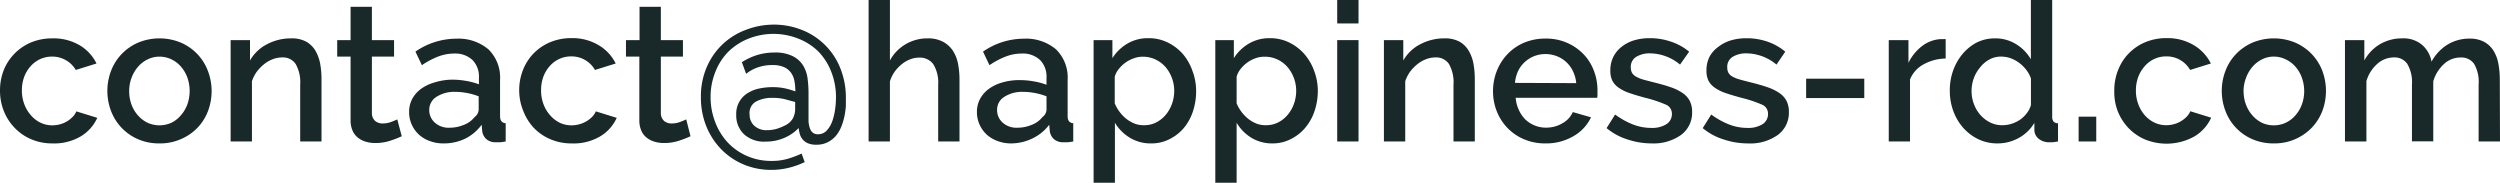
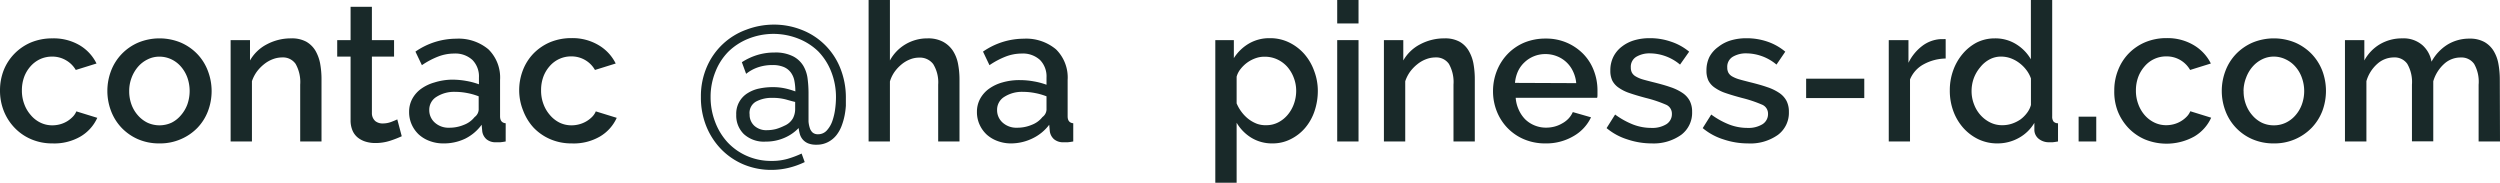
<svg xmlns="http://www.w3.org/2000/svg" viewBox="0 0 387 28.29">
  <defs>
    <style>.cls-1{fill:#192929;}</style>
  </defs>
  <g id="Calque_2" data-name="Calque 2">
    <g id="smiley_icones" data-name="smiley &amp; icones">
      <path class="cls-1" d="M0,14a8.55,8.55,0,0,1,.57-3.12A7.73,7.73,0,0,1,2.21,8.34,7.89,7.89,0,0,1,4.77,6.58a8.6,8.6,0,0,1,3.36-.64A7.93,7.93,0,0,1,12.32,7a6.73,6.73,0,0,1,2.62,2.83l-3.21,1A4.11,4.11,0,0,0,10.2,9.32a4.18,4.18,0,0,0-2.13-.56,4.42,4.42,0,0,0-1.85.39,4.54,4.54,0,0,0-1.48,1.1,5.2,5.2,0,0,0-1,1.66A6,6,0,0,0,3.39,14a5.87,5.87,0,0,0,.37,2.12,5.25,5.25,0,0,0,1,1.69A4.5,4.5,0,0,0,6.29,19a4.16,4.16,0,0,0,1.81.4,4.5,4.5,0,0,0,1.2-.16,4.34,4.34,0,0,0,1.1-.47,4.49,4.49,0,0,0,.86-.69,2.63,2.63,0,0,0,.56-.84l3.24,1a6.43,6.43,0,0,1-2.61,2.9A8.08,8.08,0,0,1,8.13,22.2a8.18,8.18,0,0,1-3.33-.66,7.69,7.69,0,0,1-2.56-1.78,8,8,0,0,1-1.66-2.6A8.56,8.56,0,0,1,0,14Z" />
      <path class="cls-1" d="M24.69,22.2a8.18,8.18,0,0,1-3.35-.66,7.9,7.9,0,0,1-2.53-1.77,7.78,7.78,0,0,1-1.62-2.59,8.74,8.74,0,0,1,0-6.21,7.71,7.71,0,0,1,1.64-2.6A7.87,7.87,0,0,1,21.38,6.6,8.63,8.63,0,0,1,28,6.6a7.87,7.87,0,0,1,2.55,1.77A7.71,7.71,0,0,1,32.19,11a8.74,8.74,0,0,1,0,6.21,7.67,7.67,0,0,1-1.64,2.59A7.87,7.87,0,0,1,28,21.54,8,8,0,0,1,24.69,22.2ZM20,14.1a5.94,5.94,0,0,0,.36,2.1,5.24,5.24,0,0,0,1,1.67A4.72,4.72,0,0,0,22.84,19a4.48,4.48,0,0,0,3.7,0A4.53,4.53,0,0,0,28,17.85a5.41,5.41,0,0,0,1-1.68A6.25,6.25,0,0,0,29,12a5.39,5.39,0,0,0-1-1.7,4.5,4.5,0,0,0-1.48-1.12,4.31,4.31,0,0,0-1.85-.41,4,4,0,0,0-1.81.42,4.63,4.63,0,0,0-1.49,1.14,5.64,5.64,0,0,0-1,1.7A5.73,5.73,0,0,0,20,14.1Z" />
      <path class="cls-1" d="M49.77,21.9h-3.3V13.11a5.71,5.71,0,0,0-.71-3.22,2.38,2.38,0,0,0-2.08-1,4.08,4.08,0,0,0-1.44.27,4.8,4.8,0,0,0-1.35.77,6.22,6.22,0,0,0-1.13,1.16A5.52,5.52,0,0,0,39,12.57V21.9H35.7V6.21h3V9.36a6.36,6.36,0,0,1,2.61-2.5,7.89,7.89,0,0,1,3.78-.92,4.65,4.65,0,0,1,2.31.51,3.92,3.92,0,0,1,1.43,1.4,6.32,6.32,0,0,1,.73,2,13.6,13.6,0,0,1,.21,2.44Z" />
      <path class="cls-1" d="M62.19,21.09a16.39,16.39,0,0,1-1.74.68,7.35,7.35,0,0,1-2.37.37,5,5,0,0,1-1.47-.21,3.63,3.63,0,0,1-1.22-.63,2.83,2.83,0,0,1-.82-1.09,4,4,0,0,1-.3-1.64V8.76H52.2V6.21h2.07V1.05h3.3V6.21H61V8.76H57.57v8.76a1.64,1.64,0,0,0,.52,1.22,1.79,1.79,0,0,0,1.16.37,3.68,3.68,0,0,0,1.32-.24q.63-.24.93-.39Z" />
      <path class="cls-1" d="M68.64,22.2a5.87,5.87,0,0,1-2.12-.37,5.12,5.12,0,0,1-1.68-1,4.83,4.83,0,0,1-1.11-1.56,4.69,4.69,0,0,1-.4-1.95,4.2,4.2,0,0,1,.48-2,4.68,4.68,0,0,1,1.36-1.56,6.63,6.63,0,0,1,2.1-1A9.46,9.46,0,0,1,70,12.33a12.3,12.3,0,0,1,2.19.2,11,11,0,0,1,1.95.52V12a3.63,3.63,0,0,0-1-2.71,3.9,3.9,0,0,0-2.85-1,6.9,6.9,0,0,0-2.48.47,12.45,12.45,0,0,0-2.5,1.33l-1-2.1a11.13,11.13,0,0,1,6.3-2,7.18,7.18,0,0,1,5,1.65,6.11,6.11,0,0,1,1.8,4.74V18q0,1,.87,1.08V21.9c-.32.06-.6.1-.83.12l-.67,0a2.14,2.14,0,0,1-1.49-.48,2,2,0,0,1-.64-1.23l-.09-1A7,7,0,0,1,72,21.47,7.59,7.59,0,0,1,68.64,22.2Zm.9-2.43a5.73,5.73,0,0,0,2.26-.44,3.83,3.83,0,0,0,1.67-1.21A1.52,1.52,0,0,0,74.1,17V14.91a10,10,0,0,0-1.79-.51,9.8,9.8,0,0,0-1.84-.18,5.06,5.06,0,0,0-2.9.77,2.33,2.33,0,0,0-1.12,2,2.57,2.57,0,0,0,.87,2A3.16,3.16,0,0,0,69.54,19.77Z" />
      <path class="cls-1" d="M80.37,14a8.55,8.55,0,0,1,.57-3.12,7.7,7.7,0,0,1,1.63-2.58,7.94,7.94,0,0,1,2.57-1.76,8.6,8.6,0,0,1,3.36-.64A7.9,7.9,0,0,1,92.68,7a6.76,6.76,0,0,1,2.63,2.83l-3.21,1a4.11,4.11,0,0,0-1.53-1.54,4.18,4.18,0,0,0-2.13-.56,4.36,4.36,0,0,0-3.33,1.49,5.2,5.2,0,0,0-1,1.66A6,6,0,0,0,83.76,14a5.87,5.87,0,0,0,.37,2.12,5.41,5.41,0,0,0,1,1.69A4.71,4.71,0,0,0,86.65,19a4.2,4.2,0,0,0,1.82.4,4.5,4.5,0,0,0,1.2-.16,4.37,4.37,0,0,0,2-1.16,2.63,2.63,0,0,0,.56-.84l3.24,1a6.43,6.43,0,0,1-2.61,2.9A8.08,8.08,0,0,1,88.5,22.2a8.18,8.18,0,0,1-3.33-.66,7.83,7.83,0,0,1-2.57-1.78A8.11,8.11,0,0,1,81,17.16,8.36,8.36,0,0,1,80.37,14Z" />
-       <path class="cls-1" d="M106.89,21.09a16.39,16.39,0,0,1-1.74.68,7.35,7.35,0,0,1-2.37.37,5,5,0,0,1-1.47-.21,3.63,3.63,0,0,1-1.22-.63,2.83,2.83,0,0,1-.82-1.09,4,4,0,0,1-.3-1.64V8.76H96.9V6.21H99V1.05h3.3V6.21h3.42V8.76h-3.42v8.76a1.64,1.64,0,0,0,.52,1.22,1.79,1.79,0,0,0,1.16.37,3.68,3.68,0,0,0,1.32-.24q.63-.24.93-.39Z" />
      <path class="cls-1" d="M119.79,3.81a11.59,11.59,0,0,1,4.23.78,10.51,10.51,0,0,1,6,5.82,12.13,12.13,0,0,1,.92,4.83c0,.28,0,.66,0,1.13a11.77,11.77,0,0,1-.19,1.48,10,10,0,0,1-.45,1.59,5.53,5.53,0,0,1-.81,1.47A4,4,0,0,1,128.16,22a3.74,3.74,0,0,1-1.8.4,3.21,3.21,0,0,1-1.29-.22,2.18,2.18,0,0,1-.81-.59,2.24,2.24,0,0,1-.44-.82,6.15,6.15,0,0,1-.19-.95,6.63,6.63,0,0,1-2.21,1.52,7.11,7.11,0,0,1-2.89.58,4.59,4.59,0,0,1-3.39-1.17,4,4,0,0,1-1.17-3,3.71,3.71,0,0,1,1.78-3.34,5.3,5.3,0,0,1,1.8-.71,9.78,9.78,0,0,1,2-.21,8.83,8.83,0,0,1,2.19.24,12.3,12.3,0,0,1,1.38.42,8.43,8.43,0,0,0-.15-1.65,3.15,3.15,0,0,0-.56-1.29,2.64,2.64,0,0,0-1.09-.84,4.38,4.38,0,0,0-1.74-.3,6.88,6.88,0,0,0-2.27.36,6,6,0,0,0-1.81,1l-.66-1.8a9.49,9.49,0,0,1,2.37-1.11,9,9,0,0,1,2.67-.39,6,6,0,0,1,2.89.59,4,4,0,0,1,1.59,1.48,5.18,5.18,0,0,1,.66,2,17.69,17.69,0,0,1,.14,2.13v3.24c0,.44,0,.86,0,1.25a4.28,4.28,0,0,0,.2,1,1.55,1.55,0,0,0,.45.71,1.21,1.21,0,0,0,.81.25,1.78,1.78,0,0,0,1.39-.61,4.25,4.25,0,0,0,.86-1.5,9.33,9.33,0,0,0,.42-1.86,14,14,0,0,0,.12-1.67,10.72,10.72,0,0,0-.72-4,9.48,9.48,0,0,0-2-3.16A9.3,9.3,0,0,0,123.63,6a10.45,10.45,0,0,0-7.8,0,9.41,9.41,0,0,0-3.08,2,9.19,9.19,0,0,0-2,3.1A10.3,10.3,0,0,0,110,15a10.64,10.64,0,0,0,.69,3.84A9.72,9.72,0,0,0,112.6,22a9.06,9.06,0,0,0,3,2.13,9.28,9.28,0,0,0,3.84.78,8.71,8.71,0,0,0,2.47-.32,15,15,0,0,0,2.18-.82l.48,1.32A12.52,12.52,0,0,1,122,26a11.49,11.49,0,0,1-2.61.3,11.07,11.07,0,0,1-4.23-.82,10.55,10.55,0,0,1-3.47-2.33,11,11,0,0,1-2.34-3.57,11.83,11.83,0,0,1-.85-4.56,11.38,11.38,0,0,1,.93-4.69,10.54,10.54,0,0,1,6.09-5.73A12,12,0,0,1,119.79,3.81Zm1.62,15.66a2.76,2.76,0,0,0,1.33-1.15,3.06,3.06,0,0,0,.35-1.4V15.78q-.42-.09-1.35-.36a7.9,7.9,0,0,0-2.19-.27,5.14,5.14,0,0,0-2.51.57,2,2,0,0,0-1,2,2.31,2.31,0,0,0,.72,1.74,2.74,2.74,0,0,0,2,.69,5.69,5.69,0,0,0,1.38-.18A7.86,7.86,0,0,0,121.41,19.47Z" />
      <path class="cls-1" d="M148.53,21.9h-3.3V13.11a5.37,5.37,0,0,0-.77-3.19,2.57,2.57,0,0,0-2.2-1,3.76,3.76,0,0,0-1.38.27,4.74,4.74,0,0,0-1.31.77,6,6,0,0,0-1.09,1.16,5.14,5.14,0,0,0-.72,1.49V21.9h-3.3V0h3.3V9.36a6.5,6.5,0,0,1,2.44-2.52,6.6,6.6,0,0,1,3.38-.9,4.91,4.91,0,0,1,2.41.53,4.24,4.24,0,0,1,1.52,1.39,5.63,5.63,0,0,1,.79,2,12.71,12.71,0,0,1,.23,2.44Z" />
      <path class="cls-1" d="M156.54,22.2a5.87,5.87,0,0,1-2.12-.37,5.12,5.12,0,0,1-1.68-1,4.83,4.83,0,0,1-1.11-1.56,4.69,4.69,0,0,1-.4-1.95,4.2,4.2,0,0,1,.48-2,4.68,4.68,0,0,1,1.36-1.56,6.63,6.63,0,0,1,2.1-1,9.46,9.46,0,0,1,2.69-.36,12.3,12.3,0,0,1,2.19.2,11,11,0,0,1,1.95.52V12a3.63,3.63,0,0,0-1-2.71,3.9,3.9,0,0,0-2.85-1,6.9,6.9,0,0,0-2.48.47,12.45,12.45,0,0,0-2.5,1.33l-1-2.1a11.13,11.13,0,0,1,6.3-2,7.18,7.18,0,0,1,5,1.65,6.11,6.11,0,0,1,1.8,4.74V18q0,1,.87,1.08V21.9c-.32.06-.6.1-.83.12l-.67,0a2.14,2.14,0,0,1-1.49-.48,2,2,0,0,1-.64-1.23l-.09-1a7,7,0,0,1-2.6,2.12A7.59,7.59,0,0,1,156.54,22.2Zm.9-2.43a5.73,5.73,0,0,0,2.26-.44,3.83,3.83,0,0,0,1.67-1.21A1.52,1.52,0,0,0,162,17V14.91a10,10,0,0,0-1.79-.51,9.8,9.8,0,0,0-1.84-.18,5.06,5.06,0,0,0-2.9.77,2.33,2.33,0,0,0-1.12,2,2.57,2.57,0,0,0,.87,2A3.16,3.16,0,0,0,157.44,19.77Z" />
-       <path class="cls-1" d="M178.2,22.2a6.15,6.15,0,0,1-3.33-.9A6.72,6.72,0,0,1,172.59,19v9.33h-3.3V6.21h2.91V9a6.84,6.84,0,0,1,2.32-2.25,6.25,6.25,0,0,1,3.23-.84,6.67,6.67,0,0,1,3,.66,7.54,7.54,0,0,1,2.34,1.77A8.16,8.16,0,0,1,184.6,11a8.68,8.68,0,0,1,.56,3.09,9.8,9.8,0,0,1-.51,3.2,7.9,7.9,0,0,1-1.44,2.58A7,7,0,0,1,181,21.56,6.1,6.1,0,0,1,178.2,22.2Zm-1.08-2.82a4,4,0,0,0,1.9-.45,4.73,4.73,0,0,0,1.47-1.2,5.49,5.49,0,0,0,.95-1.71,6,6,0,0,0,.33-2,5.56,5.56,0,0,0-.38-2,5.48,5.48,0,0,0-1-1.68,4.72,4.72,0,0,0-1.54-1.14,4.55,4.55,0,0,0-2-.42,4,4,0,0,0-1.32.24,5.24,5.24,0,0,0-1.29.66,5.16,5.16,0,0,0-1.05,1,3.27,3.27,0,0,0-.63,1.21V16a6.08,6.08,0,0,0,.78,1.35,5.72,5.72,0,0,0,1.06,1.08,5.2,5.2,0,0,0,1.28.72A3.84,3.84,0,0,0,177.12,19.38Z" />
      <path class="cls-1" d="M197,22.2a6.15,6.15,0,0,1-3.33-.9A6.72,6.72,0,0,1,191.43,19v9.33h-3.3V6.21H191V9a6.84,6.84,0,0,1,2.32-2.25,6.25,6.25,0,0,1,3.23-.84,6.67,6.67,0,0,1,3,.66,7.54,7.54,0,0,1,2.34,1.77A8.16,8.16,0,0,1,203.44,11,8.68,8.68,0,0,1,204,14a9.8,9.8,0,0,1-.51,3.2,7.9,7.9,0,0,1-1.44,2.58,7,7,0,0,1-2.21,1.74A6.1,6.1,0,0,1,197,22.2ZM196,19.38a4,4,0,0,0,1.9-.45,4.73,4.73,0,0,0,1.47-1.2,5.49,5.49,0,0,0,.95-1.71,6,6,0,0,0,.33-2,5.56,5.56,0,0,0-.38-2,5.48,5.48,0,0,0-1-1.68,4.72,4.72,0,0,0-1.54-1.14,4.55,4.55,0,0,0-1.95-.42A4,4,0,0,0,194.4,9a5.24,5.24,0,0,0-1.29.66,5.16,5.16,0,0,0-1.05,1,3.27,3.27,0,0,0-.63,1.21V16a6.08,6.08,0,0,0,.78,1.35,5.72,5.72,0,0,0,1.06,1.08,5.2,5.2,0,0,0,1.28.72A3.84,3.84,0,0,0,196,19.38Z" />
      <path class="cls-1" d="M207,3.63V0h3.3V3.63Zm0,18.27V6.21h3.3V21.9Z" />
      <path class="cls-1" d="M228.3,21.9H225V13.11a5.71,5.71,0,0,0-.71-3.22,2.38,2.38,0,0,0-2.08-1,4.08,4.08,0,0,0-1.44.27,4.8,4.8,0,0,0-1.35.77,6.22,6.22,0,0,0-1.13,1.16,5.52,5.52,0,0,0-.76,1.49V21.9h-3.3V6.21h3V9.36a6.36,6.36,0,0,1,2.61-2.5,7.89,7.89,0,0,1,3.78-.92,4.65,4.65,0,0,1,2.31.51,3.82,3.82,0,0,1,1.42,1.4,6.11,6.11,0,0,1,.74,2,13.6,13.6,0,0,1,.21,2.44Z" />
      <path class="cls-1" d="M239.25,22.2a8.34,8.34,0,0,1-3.33-.64,7.78,7.78,0,0,1-2.57-1.76,7.91,7.91,0,0,1-1.65-2.58,8.36,8.36,0,0,1-.58-3.12A8.45,8.45,0,0,1,231.7,11a8,8,0,0,1,1.65-2.61,7.83,7.83,0,0,1,2.57-1.78,8.6,8.6,0,0,1,3.36-.64,8.05,8.05,0,0,1,3.31.66,8,8,0,0,1,2.54,1.76,7.5,7.5,0,0,1,1.6,2.55,8.45,8.45,0,0,1,.56,3c0,.24,0,.47,0,.67s0,.39-.06.53H234.63a5.37,5.37,0,0,0,.49,1.89,5,5,0,0,0,1,1.46,4.56,4.56,0,0,0,1.47.94,4.63,4.63,0,0,0,1.73.33,5.2,5.2,0,0,0,1.3-.16,4.66,4.66,0,0,0,1.19-.49,3.93,3.93,0,0,0,1-.76,3.57,3.57,0,0,0,.66-1l2.82.81a6.56,6.56,0,0,1-2.69,2.9A8.3,8.3,0,0,1,239.25,22.2ZM244,12.87a5.28,5.28,0,0,0-.5-1.83A4.57,4.57,0,0,0,241,8.7a4.8,4.8,0,0,0-1.77-.33,4.71,4.71,0,0,0-1.76.33,4.65,4.65,0,0,0-1.45.92A4.49,4.49,0,0,0,235,11a5.49,5.49,0,0,0-.48,1.83Z" />
      <path class="cls-1" d="M255.69,22.2a11.77,11.77,0,0,1-3.77-.62,9.34,9.34,0,0,1-3.22-1.75l1.32-2.1a12.21,12.21,0,0,0,2.79,1.55,7.86,7.86,0,0,0,2.82.52,4.13,4.13,0,0,0,2.32-.57,1.84,1.84,0,0,0,.86-1.62,1.5,1.5,0,0,0-1-1.44,19.21,19.21,0,0,0-3-1q-1.47-.39-2.52-.75a6.49,6.49,0,0,1-1.71-.84,3,3,0,0,1-1-1.11,3.54,3.54,0,0,1-.3-1.53,4.7,4.7,0,0,1,.46-2.13,4.55,4.55,0,0,1,1.29-1.57,5.81,5.81,0,0,1,1.94-1,8.39,8.39,0,0,1,2.4-.33,9.85,9.85,0,0,1,3.3.54A8.59,8.59,0,0,1,261.48,8l-1.41,2a7.35,7.35,0,0,0-4.65-1.74,4,4,0,0,0-2.12.53,1.8,1.8,0,0,0-.85,1.66,1.67,1.67,0,0,0,.18.81,1.51,1.51,0,0,0,.58.57,4.81,4.81,0,0,0,1,.44c.43.13,1,.27,1.61.43,1.06.26,2,.52,2.74.78a7.55,7.55,0,0,1,1.91.92,3.39,3.39,0,0,1,1.11,1.23,3.67,3.67,0,0,1,.36,1.69,4.26,4.26,0,0,1-1.7,3.56A7.35,7.35,0,0,1,255.69,22.2Z" />
      <path class="cls-1" d="M270.57,22.2a11.77,11.77,0,0,1-3.77-.62,9.34,9.34,0,0,1-3.22-1.75l1.32-2.1a12.21,12.21,0,0,0,2.79,1.55,7.86,7.86,0,0,0,2.82.52,4.13,4.13,0,0,0,2.32-.57,1.84,1.84,0,0,0,.86-1.62,1.5,1.5,0,0,0-1-1.44,19.59,19.59,0,0,0-3-1q-1.47-.39-2.52-.75a6.49,6.49,0,0,1-1.71-.84,3,3,0,0,1-1-1.11,3.54,3.54,0,0,1-.3-1.53,4.7,4.7,0,0,1,.46-2.13A4.55,4.55,0,0,1,266,7.25a5.81,5.81,0,0,1,1.94-1,8.39,8.39,0,0,1,2.4-.33,9.85,9.85,0,0,1,3.3.54A8.59,8.59,0,0,1,276.36,8L275,10a7.35,7.35,0,0,0-4.65-1.74,4,4,0,0,0-2.12.53,1.8,1.8,0,0,0-.85,1.66,1.67,1.67,0,0,0,.18.81,1.51,1.51,0,0,0,.58.57,4.81,4.81,0,0,0,1.05.44c.43.13,1,.27,1.61.43,1.06.26,2,.52,2.74.78a7.55,7.55,0,0,1,1.91.92,3.39,3.39,0,0,1,1.11,1.23,3.67,3.67,0,0,1,.36,1.69,4.26,4.26,0,0,1-1.7,3.56A7.35,7.35,0,0,1,270.57,22.2Z" />
      <path class="cls-1" d="M279.59,15.18v-3h9v3Z" />
      <path class="cls-1" d="M301.19,9.06a7.36,7.36,0,0,0-3.4.89,4.66,4.66,0,0,0-2.12,2.35v9.6h-3.29V6.21h3.05V9.72a7.29,7.29,0,0,1,2.12-2.6,5.19,5.19,0,0,1,2.8-1.06h.5a1.72,1.72,0,0,1,.34,0Z" />
      <path class="cls-1" d="M309.21,22.2a6.77,6.77,0,0,1-2.95-.64,7.48,7.48,0,0,1-2.34-1.76,8.1,8.1,0,0,1-1.54-2.59,9.08,9.08,0,0,1-.55-3.2,9,9,0,0,1,.52-3.1,8.24,8.24,0,0,1,1.47-2.57A7.27,7.27,0,0,1,306,6.58a6.26,6.26,0,0,1,2.8-.64,6.08,6.08,0,0,1,3.33.92,6.65,6.65,0,0,1,2.25,2.32V0h3.3V18a1.3,1.3,0,0,0,.2.81.93.93,0,0,0,.7.27V21.9c-.34.06-.61.1-.82.12l-.52,0a2.49,2.49,0,0,1-1.62-.51,1.81,1.81,0,0,1-.7-1.32l0-1.17a6.33,6.33,0,0,1-2.37,2.31A6.75,6.75,0,0,1,309.21,22.2Zm.8-2.82a4.59,4.59,0,0,0,1.45-.24,5.26,5.26,0,0,0,1.32-.66,4.84,4.84,0,0,0,1-1,3.54,3.54,0,0,0,.61-1.23V12.15a4.66,4.66,0,0,0-.76-1.38,5.45,5.45,0,0,0-1.12-1.08A5.17,5.17,0,0,0,311.2,9a4.41,4.41,0,0,0-1.42-.24,3.75,3.75,0,0,0-1.82.45,4.55,4.55,0,0,0-1.42,1.2,5.7,5.7,0,0,0-1,1.71,5.81,5.81,0,0,0-.34,2,5.55,5.55,0,0,0,.37,2,5.16,5.16,0,0,0,1,1.68A4.94,4.94,0,0,0,308.17,19,4.11,4.11,0,0,0,310,19.38Z" />
      <path class="cls-1" d="M321.77,21.9V18.06h2.73V21.9Z" />
      <path class="cls-1" d="M327.29,14a8.36,8.36,0,0,1,.58-3.12,7.7,7.7,0,0,1,1.63-2.58,7.83,7.83,0,0,1,2.57-1.76,8.51,8.51,0,0,1,3.35-.64A7.93,7.93,0,0,1,339.61,7a6.82,6.82,0,0,1,2.63,2.83l-3.21,1a4.16,4.16,0,0,0-3.66-2.1A4.36,4.36,0,0,0,332,10.25a5.41,5.41,0,0,0-1,1.66,6,6,0,0,0-.36,2.13,5.87,5.87,0,0,0,.38,2.12,5.41,5.41,0,0,0,1,1.69,4.71,4.71,0,0,0,1.5,1.13,4.16,4.16,0,0,0,1.81.4,4.5,4.5,0,0,0,1.2-.16,4.2,4.2,0,0,0,1.1-.47,4.27,4.27,0,0,0,.87-.69,2.63,2.63,0,0,0,.56-.84l3.23,1a6.46,6.46,0,0,1-2.6,2.9,8.84,8.84,0,0,1-7.66.46,7.79,7.79,0,0,1-2.56-1.78,8.11,8.11,0,0,1-1.65-2.6A8.36,8.36,0,0,1,327.29,14Z" />
      <path class="cls-1" d="M352,22.2a8.18,8.18,0,0,1-3.35-.66,7.7,7.7,0,0,1-4.15-4.36,8.74,8.74,0,0,1,0-6.21,7.69,7.69,0,0,1,1.63-2.6,8,8,0,0,1,2.55-1.77,8.66,8.66,0,0,1,6.63,0,8,8,0,0,1,2.55,1.77,7.87,7.87,0,0,1,1.64,2.6,8.89,8.89,0,0,1,0,6.21,7.83,7.83,0,0,1-1.64,2.59A8,8,0,0,1,352,22.2Zm-4.69-8.1a5.72,5.72,0,0,0,.37,2.1,5.24,5.24,0,0,0,1,1.67A4.61,4.61,0,0,0,350.14,19a4.27,4.27,0,0,0,1.85.4,4.23,4.23,0,0,0,1.84-.4,4.57,4.57,0,0,0,1.49-1.13,5.2,5.2,0,0,0,1-1.68,6.09,6.09,0,0,0,0-4.18,5.19,5.19,0,0,0-1-1.7,4.54,4.54,0,0,0-1.49-1.12A4.24,4.24,0,0,0,352,8.76a4.05,4.05,0,0,0-1.82.42,4.7,4.7,0,0,0-1.48,1.14,5.44,5.44,0,0,0-1,1.7A5.73,5.73,0,0,0,347.3,14.1Z" />
      <path class="cls-1" d="M387,21.9h-3.31V13.11A5.56,5.56,0,0,0,383,9.9a2.39,2.39,0,0,0-2.09-1,3.75,3.75,0,0,0-2.57,1,5.82,5.82,0,0,0-1.67,2.68v9.3h-3.3V13.11a5.61,5.61,0,0,0-.72-3.22,2.38,2.38,0,0,0-2.07-1,3.84,3.84,0,0,0-2.58,1,5.67,5.67,0,0,0-1.68,2.67V21.9H363V6.21h3V9.36a6.53,6.53,0,0,1,2.44-2.53,6.73,6.73,0,0,1,3.46-.89A4.42,4.42,0,0,1,375,7a4.43,4.43,0,0,1,1.4,2.55,7.07,7.07,0,0,1,2.48-2.65,6.44,6.44,0,0,1,3.42-.92,4.58,4.58,0,0,1,2.3.53A4,4,0,0,1,386,7.86a5.78,5.78,0,0,1,.75,2,13.58,13.58,0,0,1,.22,2.44Z" />
    </g>
  </g>
</svg>